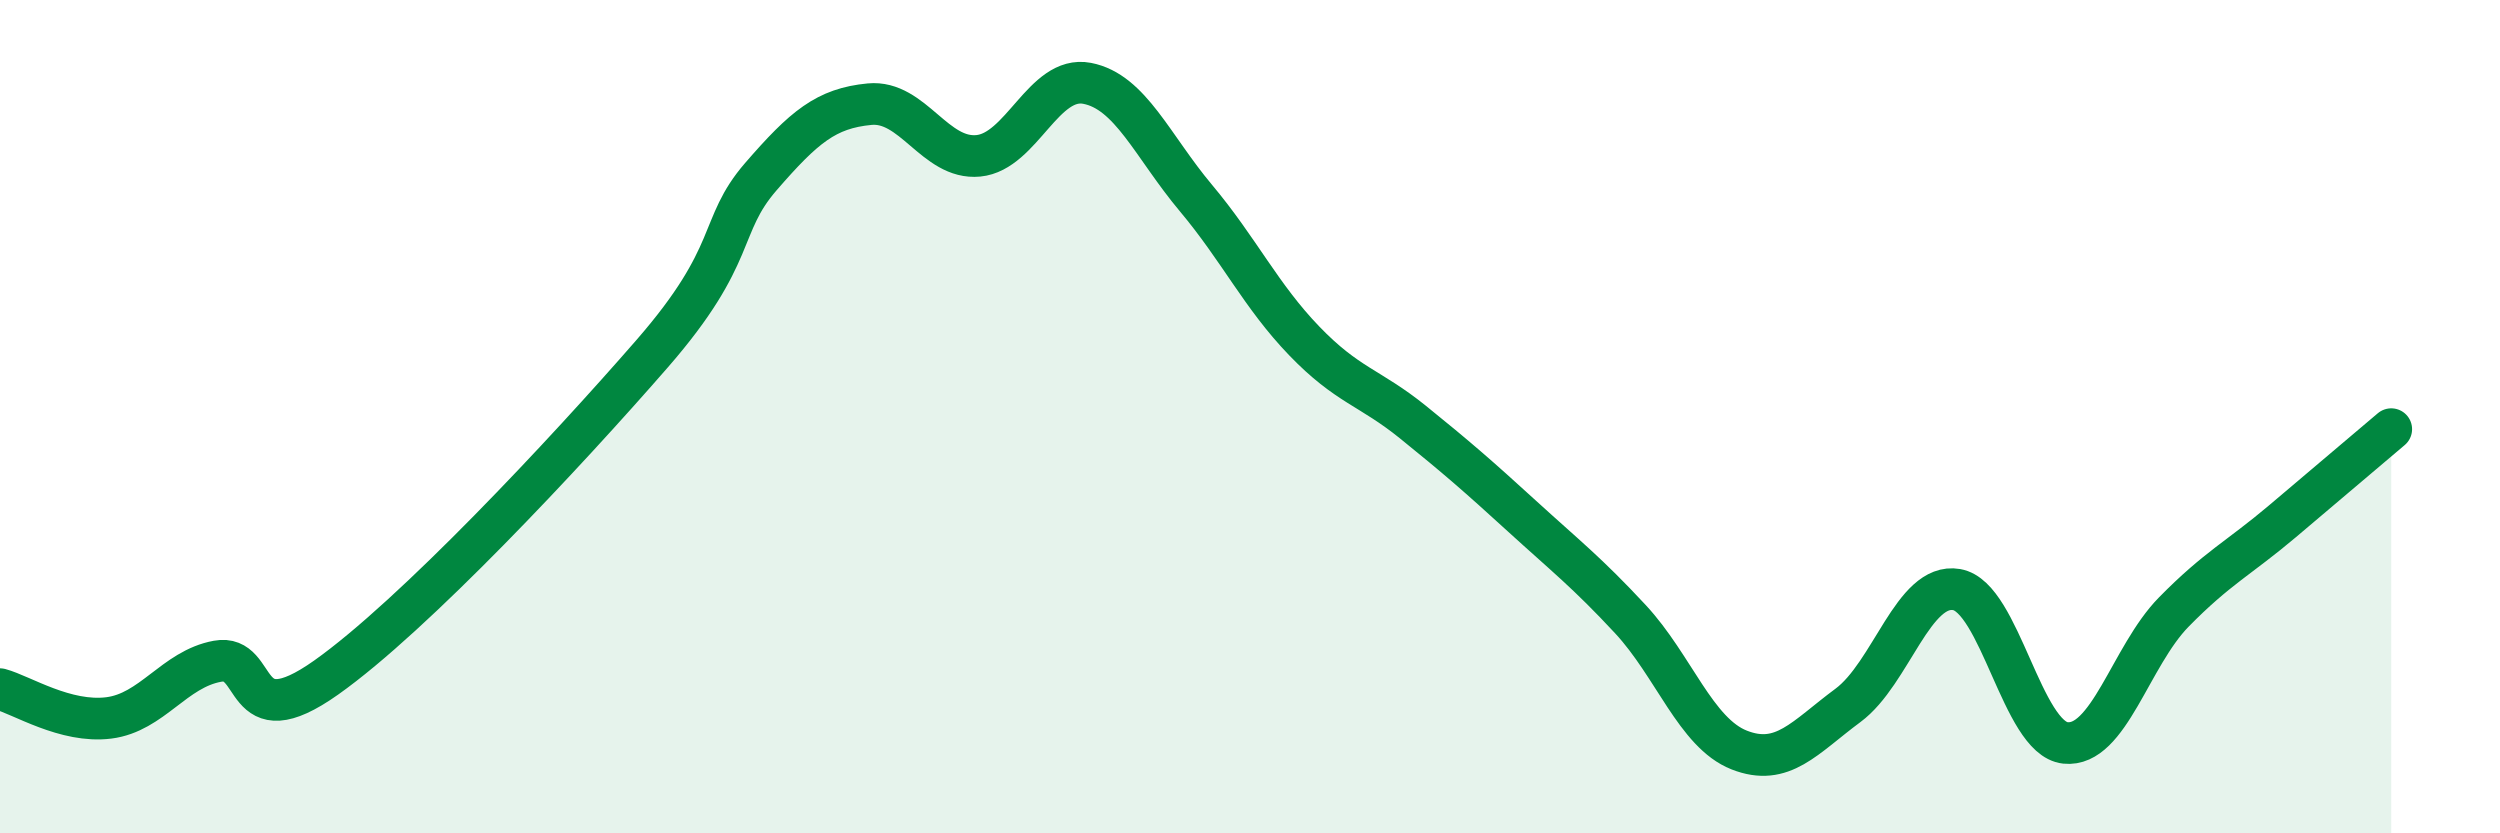
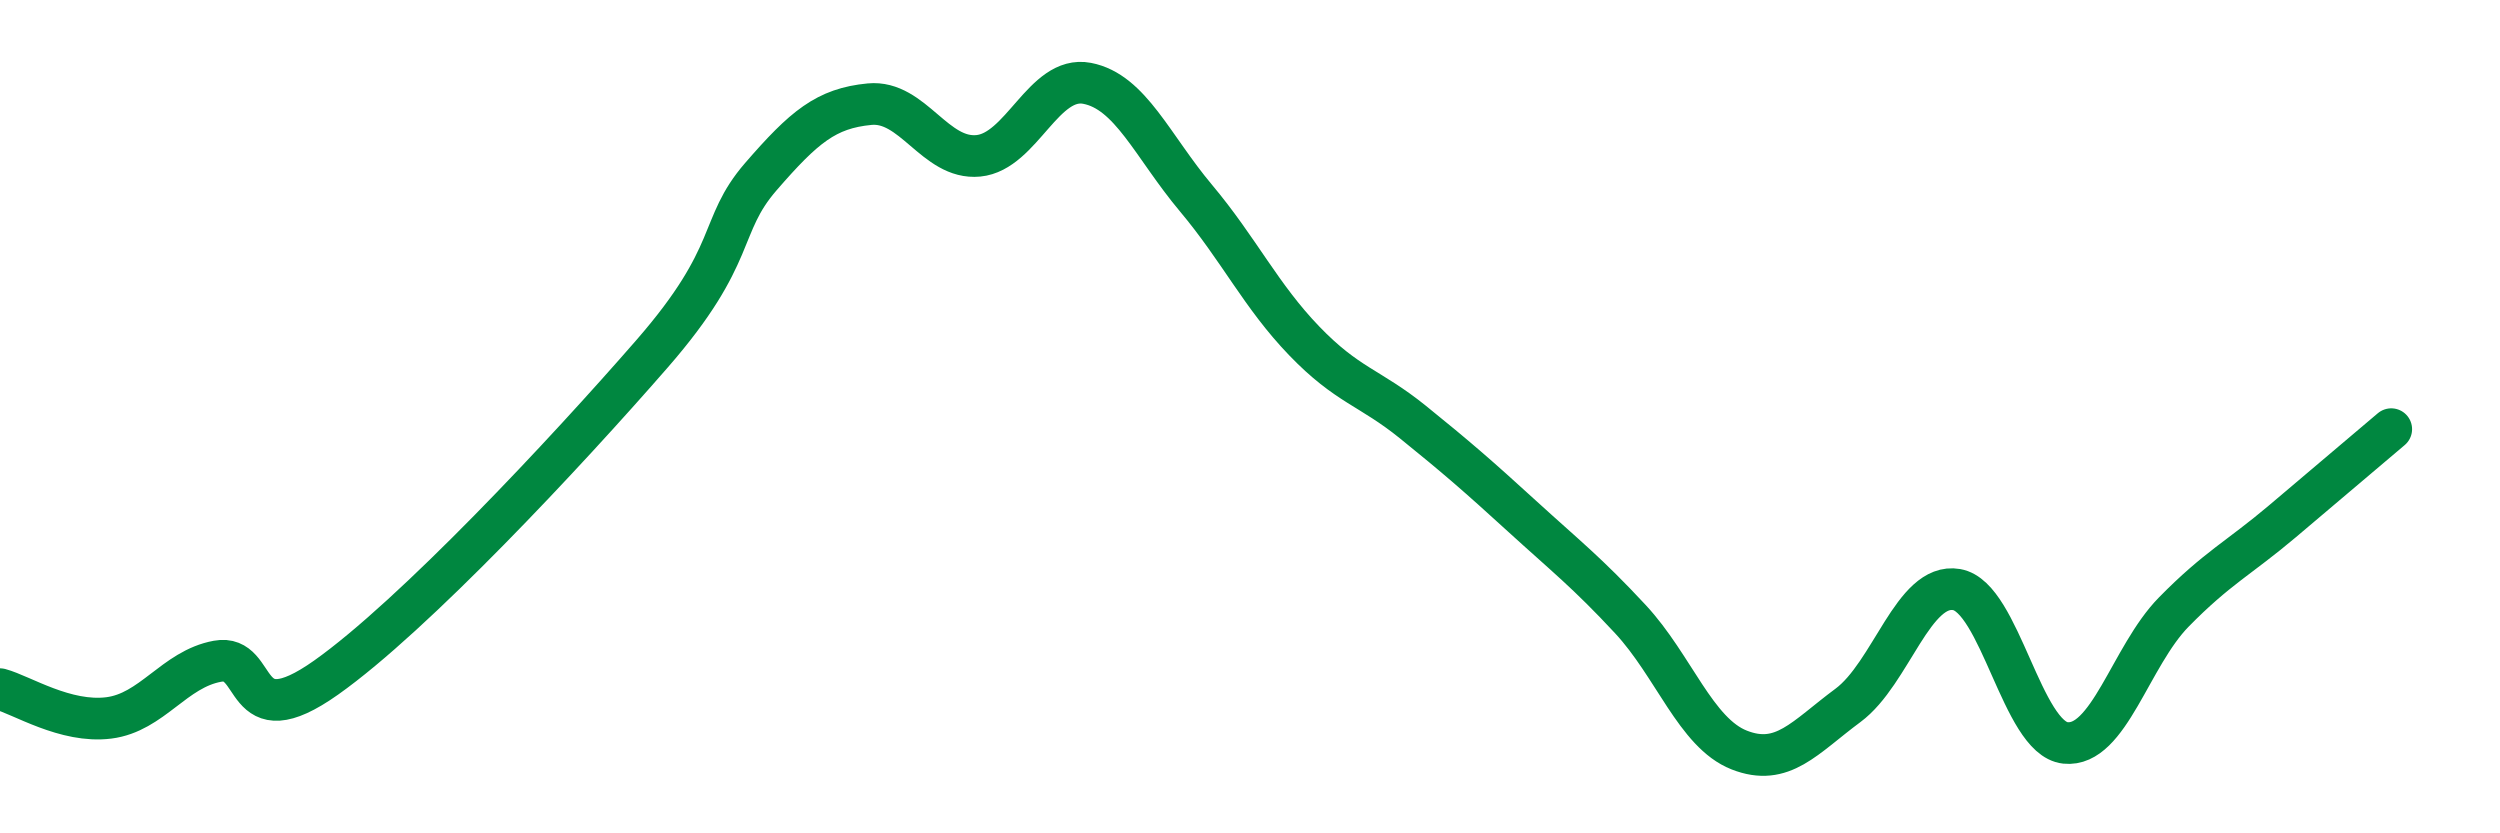
<svg xmlns="http://www.w3.org/2000/svg" width="60" height="20" viewBox="0 0 60 20">
-   <path d="M 0,16.54 C 0.52,16.68 1.57,17.36 2.61,17.23 C 3.65,17.1 4.18,16.06 5.22,15.87 C 6.26,15.68 5.74,17.74 7.83,16.26 C 9.92,14.78 13.56,10.89 15.65,8.49 C 17.74,6.09 17.22,5.44 18.26,4.24 C 19.3,3.04 19.83,2.6 20.87,2.5 C 21.91,2.4 22.44,3.84 23.48,3.74 C 24.52,3.64 25.05,1.8 26.09,2 C 27.13,2.2 27.66,3.51 28.7,4.75 C 29.74,5.99 30.26,7.1 31.3,8.18 C 32.34,9.26 32.87,9.29 33.91,10.13 C 34.95,10.97 35.48,11.43 36.52,12.38 C 37.56,13.33 38.09,13.74 39.13,14.86 C 40.17,15.98 40.7,17.59 41.74,18 C 42.78,18.41 43.31,17.7 44.35,16.93 C 45.39,16.16 45.92,13.97 46.96,14.15 C 48,14.33 48.53,17.72 49.57,17.83 C 50.61,17.94 51.13,15.75 52.17,14.69 C 53.21,13.63 53.74,13.39 54.78,12.51 C 55.82,11.63 56.87,10.74 57.39,10.3L57.39 20L0 20Z" fill="#008740" opacity="0.1" stroke-linecap="round" stroke-linejoin="round" />
  <path d="M 0,16.54 C 0.52,16.68 1.57,17.36 2.61,17.23 C 3.65,17.1 4.18,16.06 5.22,15.87 C 6.26,15.68 5.74,17.74 7.83,16.26 C 9.92,14.78 13.56,10.89 15.65,8.49 C 17.74,6.09 17.22,5.44 18.26,4.24 C 19.3,3.04 19.83,2.6 20.87,2.5 C 21.91,2.4 22.44,3.84 23.48,3.74 C 24.52,3.64 25.05,1.8 26.09,2 C 27.13,2.2 27.66,3.51 28.7,4.75 C 29.74,5.99 30.26,7.1 31.3,8.18 C 32.34,9.26 32.87,9.29 33.91,10.13 C 34.95,10.97 35.48,11.43 36.52,12.38 C 37.56,13.33 38.09,13.74 39.13,14.86 C 40.17,15.98 40.7,17.59 41.74,18 C 42.78,18.41 43.31,17.7 44.35,16.93 C 45.39,16.16 45.92,13.97 46.96,14.15 C 48,14.33 48.53,17.72 49.57,17.83 C 50.61,17.94 51.13,15.75 52.17,14.69 C 53.21,13.63 53.74,13.39 54.78,12.51 C 55.82,11.63 56.87,10.74 57.39,10.3" stroke="#008740" stroke-width="1" fill="none" stroke-linecap="round" stroke-linejoin="round" />
</svg>